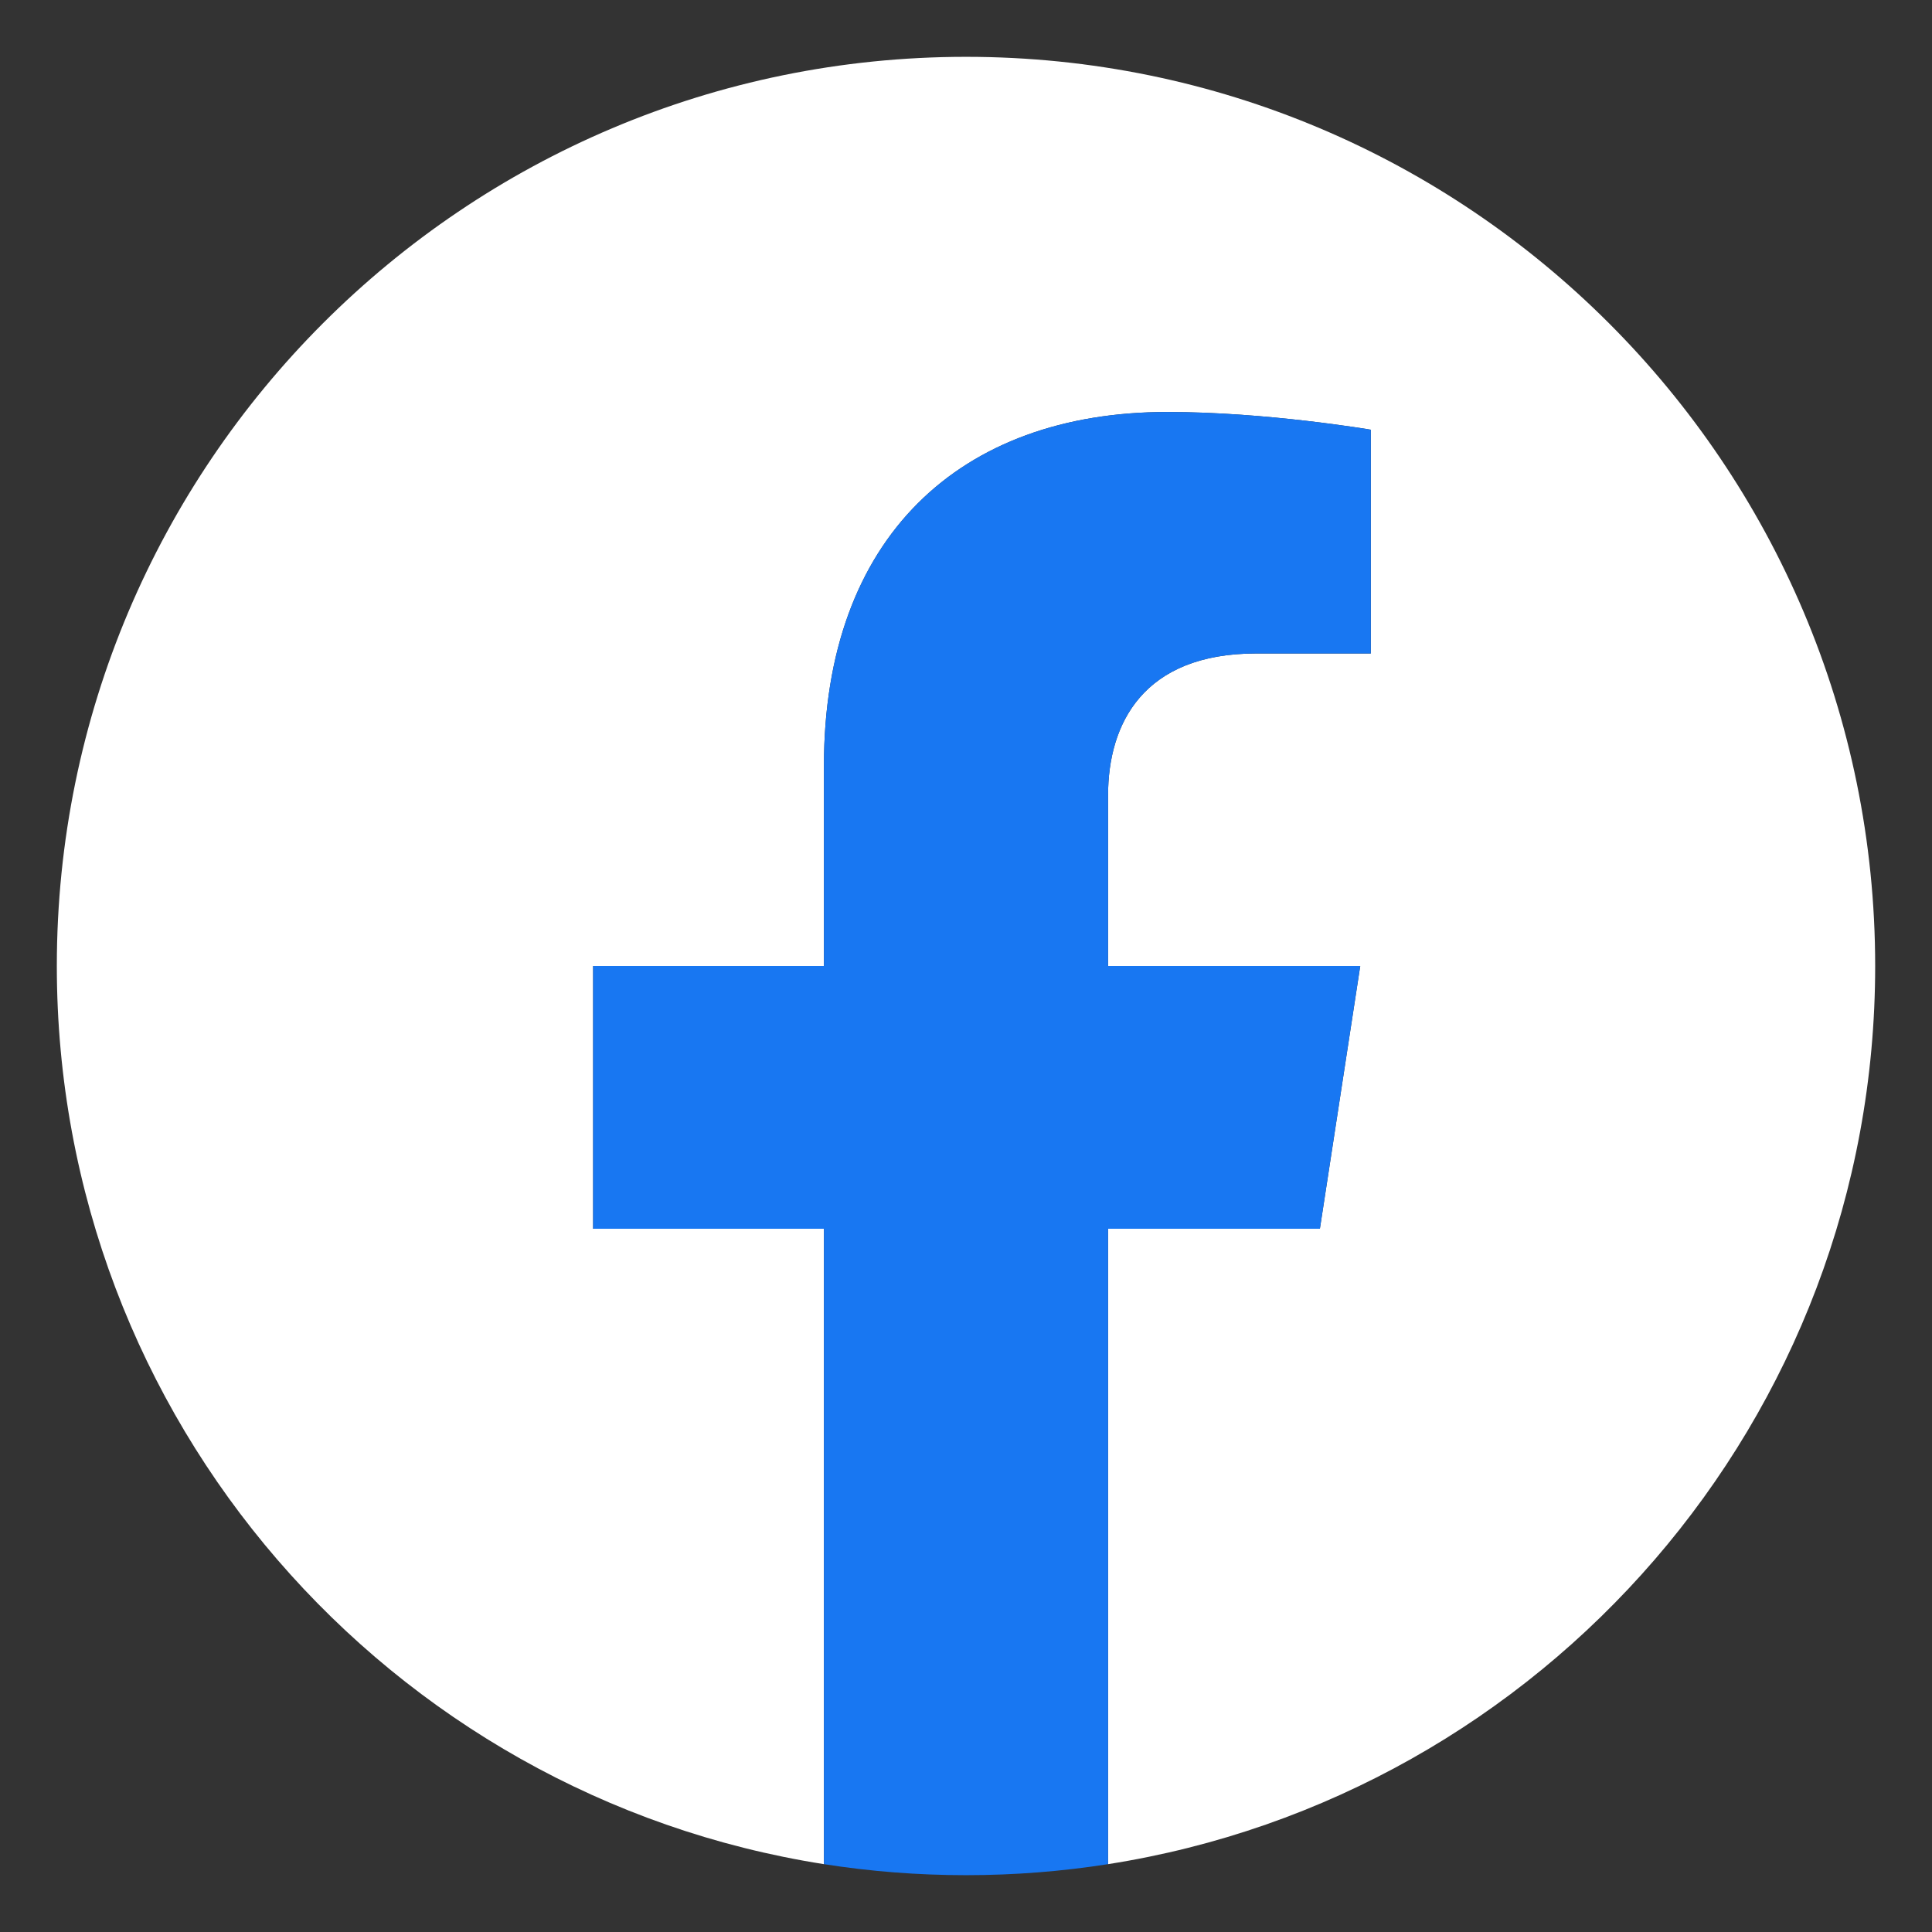
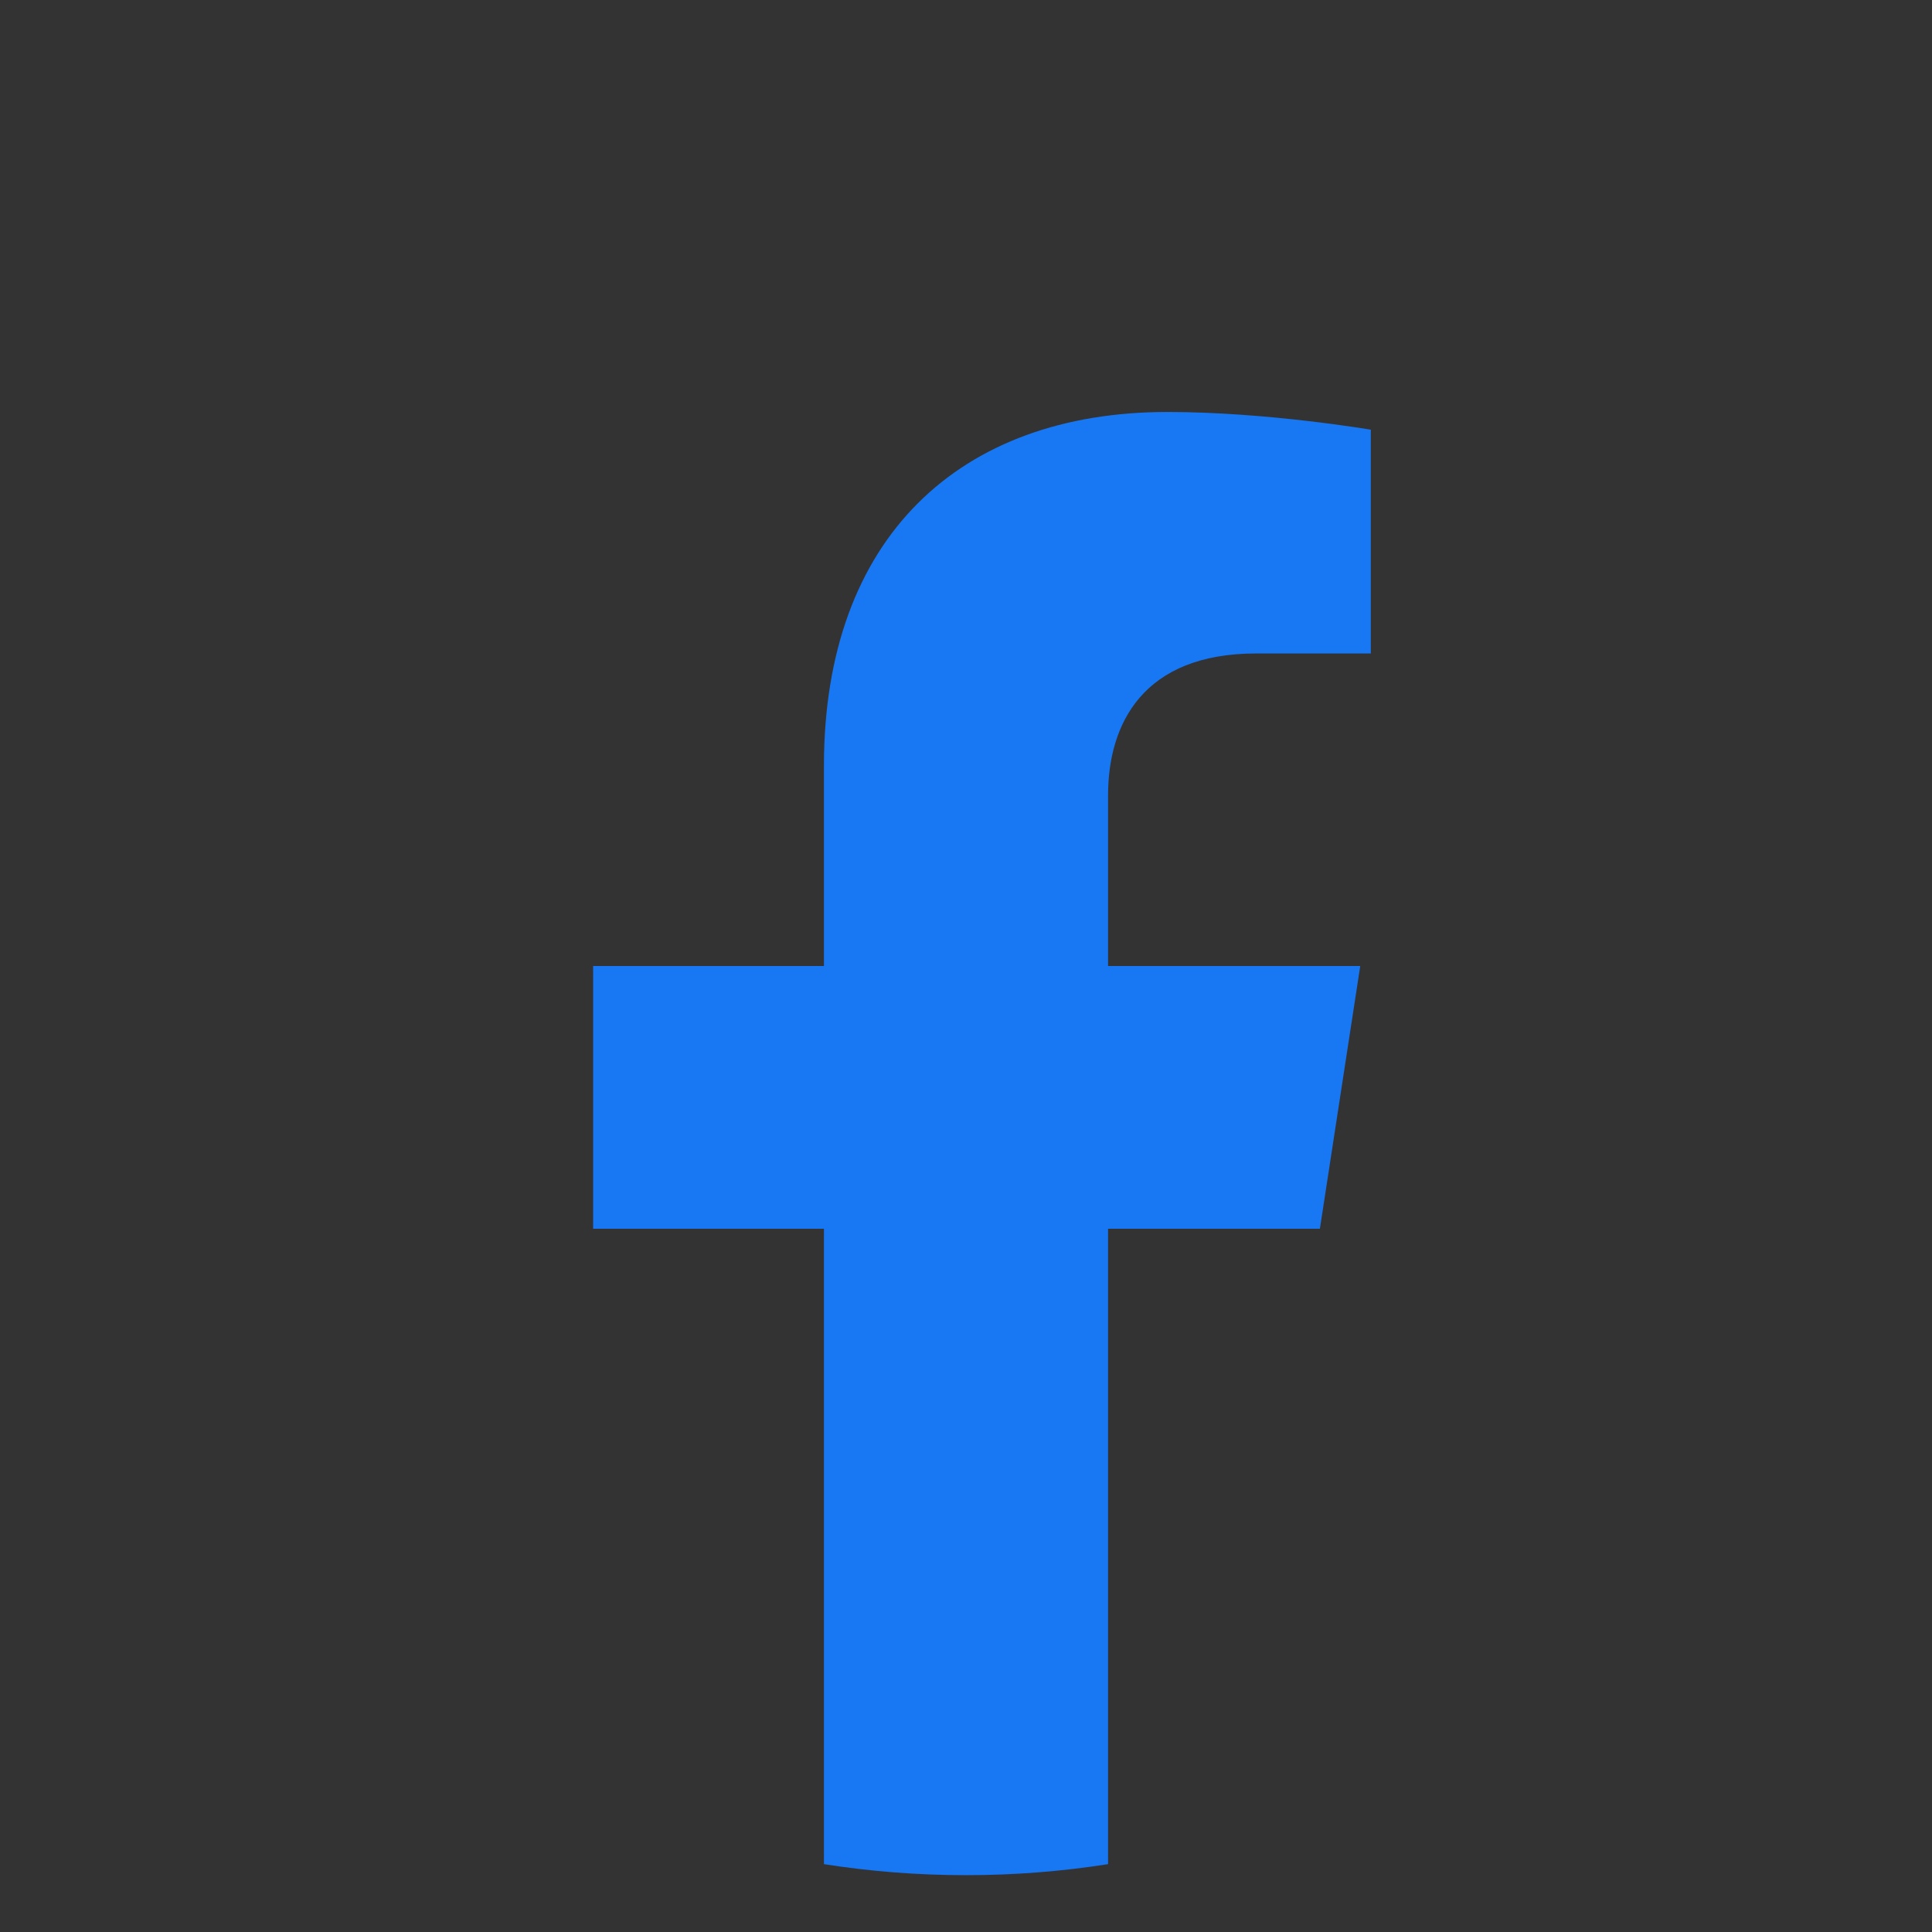
<svg xmlns="http://www.w3.org/2000/svg" fill="none" height="17" viewBox="0 0 17 17" width="17">
  <rect x="0" y="0" width="17" height="17" fill="#333333" stroke="none" />
  <g clip-path="url(#clip0_86_17974)">
-     <path d="M16.5 8.5C16.5 4.082 12.918 0.5 8.5 0.5C4.082 0.5 0.5 4.082 0.5 8.5C0.5 12.493 3.425 15.803 7.25 16.403V10.812H5.219V8.5H7.25V6.737C7.25 4.732 8.444 3.625 10.272 3.625C11.147 3.625 12.062 3.781 12.062 3.781V5.75H11.054C10.06 5.75 9.75 6.367 9.75 6.999V8.5H11.969L11.614 10.812H9.75V16.403C13.575 15.803 16.5 12.493 16.5 8.5Z" fill="white" />
    <path d="M11.614 10.812L11.969 8.5H9.75V6.999C9.75 6.367 10.06 5.75 11.054 5.75H12.062V3.781C12.062 3.781 11.147 3.625 10.272 3.625C8.444 3.625 7.25 4.732 7.25 6.737V8.5H5.219V10.812H7.25V16.403C7.657 16.467 8.075 16.5 8.5 16.5C8.925 16.5 9.343 16.467 9.75 16.403V10.812H11.614Z" fill="#1877F2" />
  </g>
  <defs>
    <clipPath id="clip0_86_17974">
      <rect fill="white" height="16" transform="translate(0.5 0.5)" width="16" />
    </clipPath>
  </defs>
</svg>